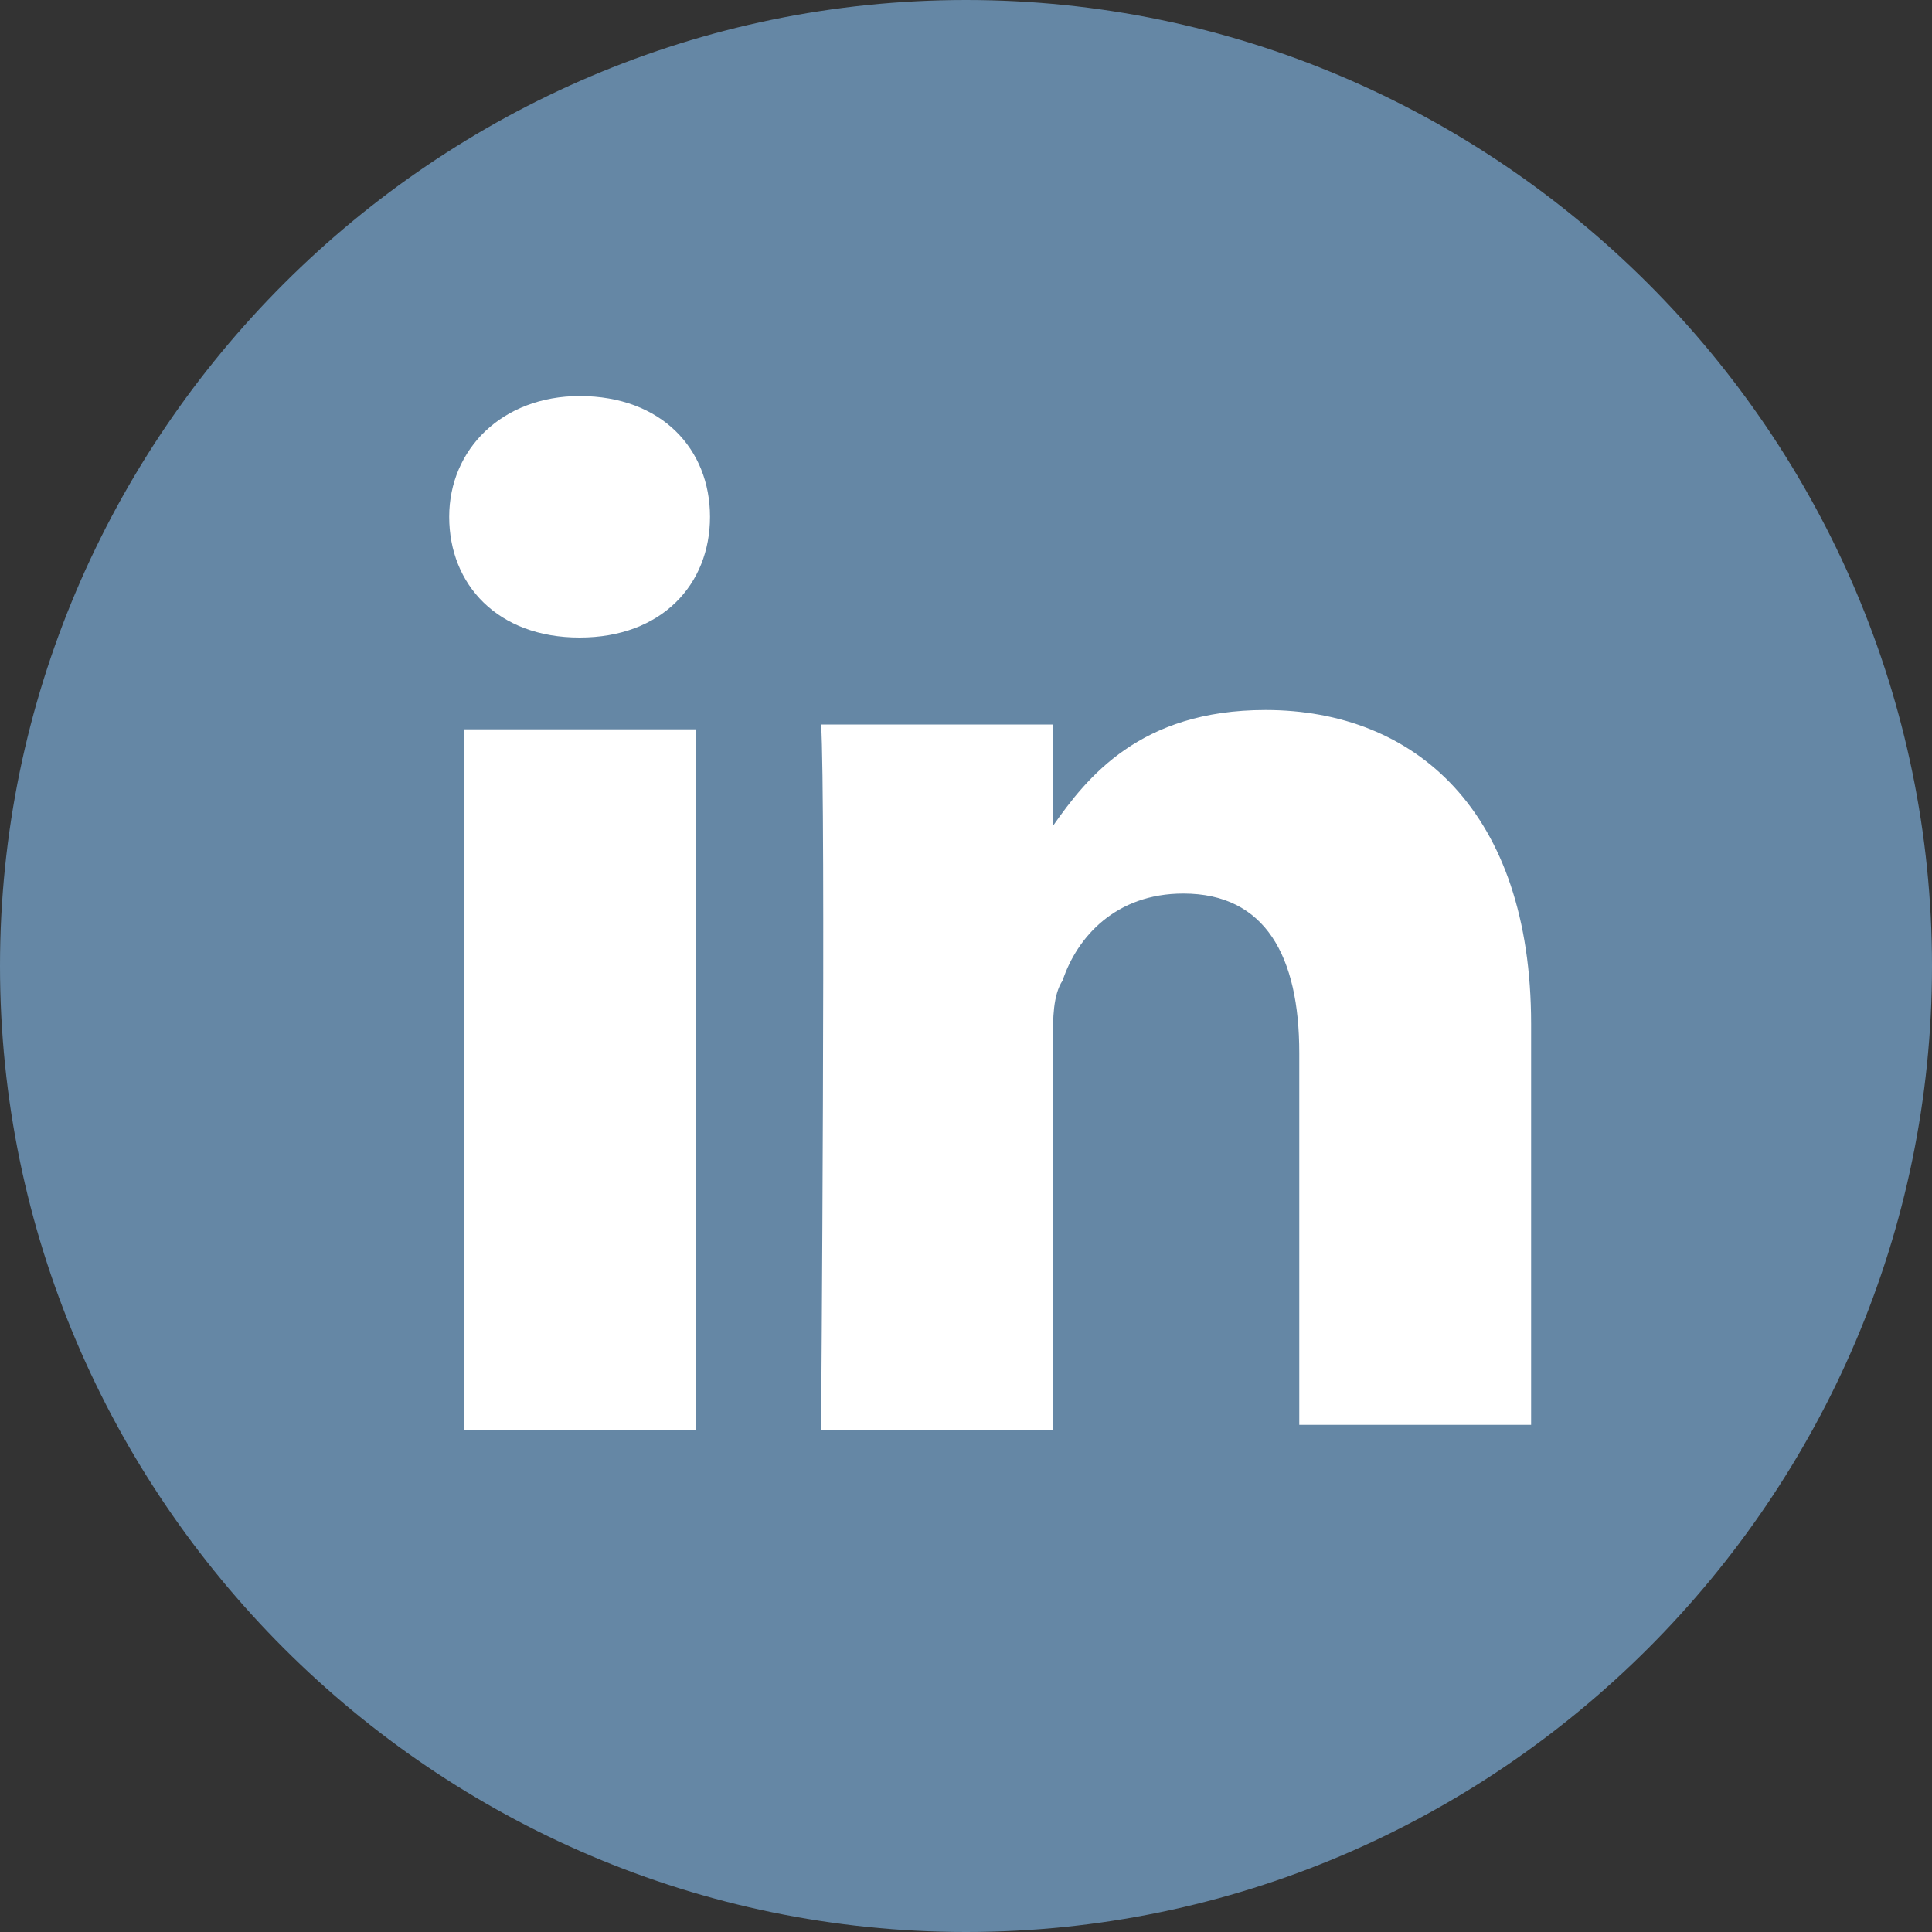
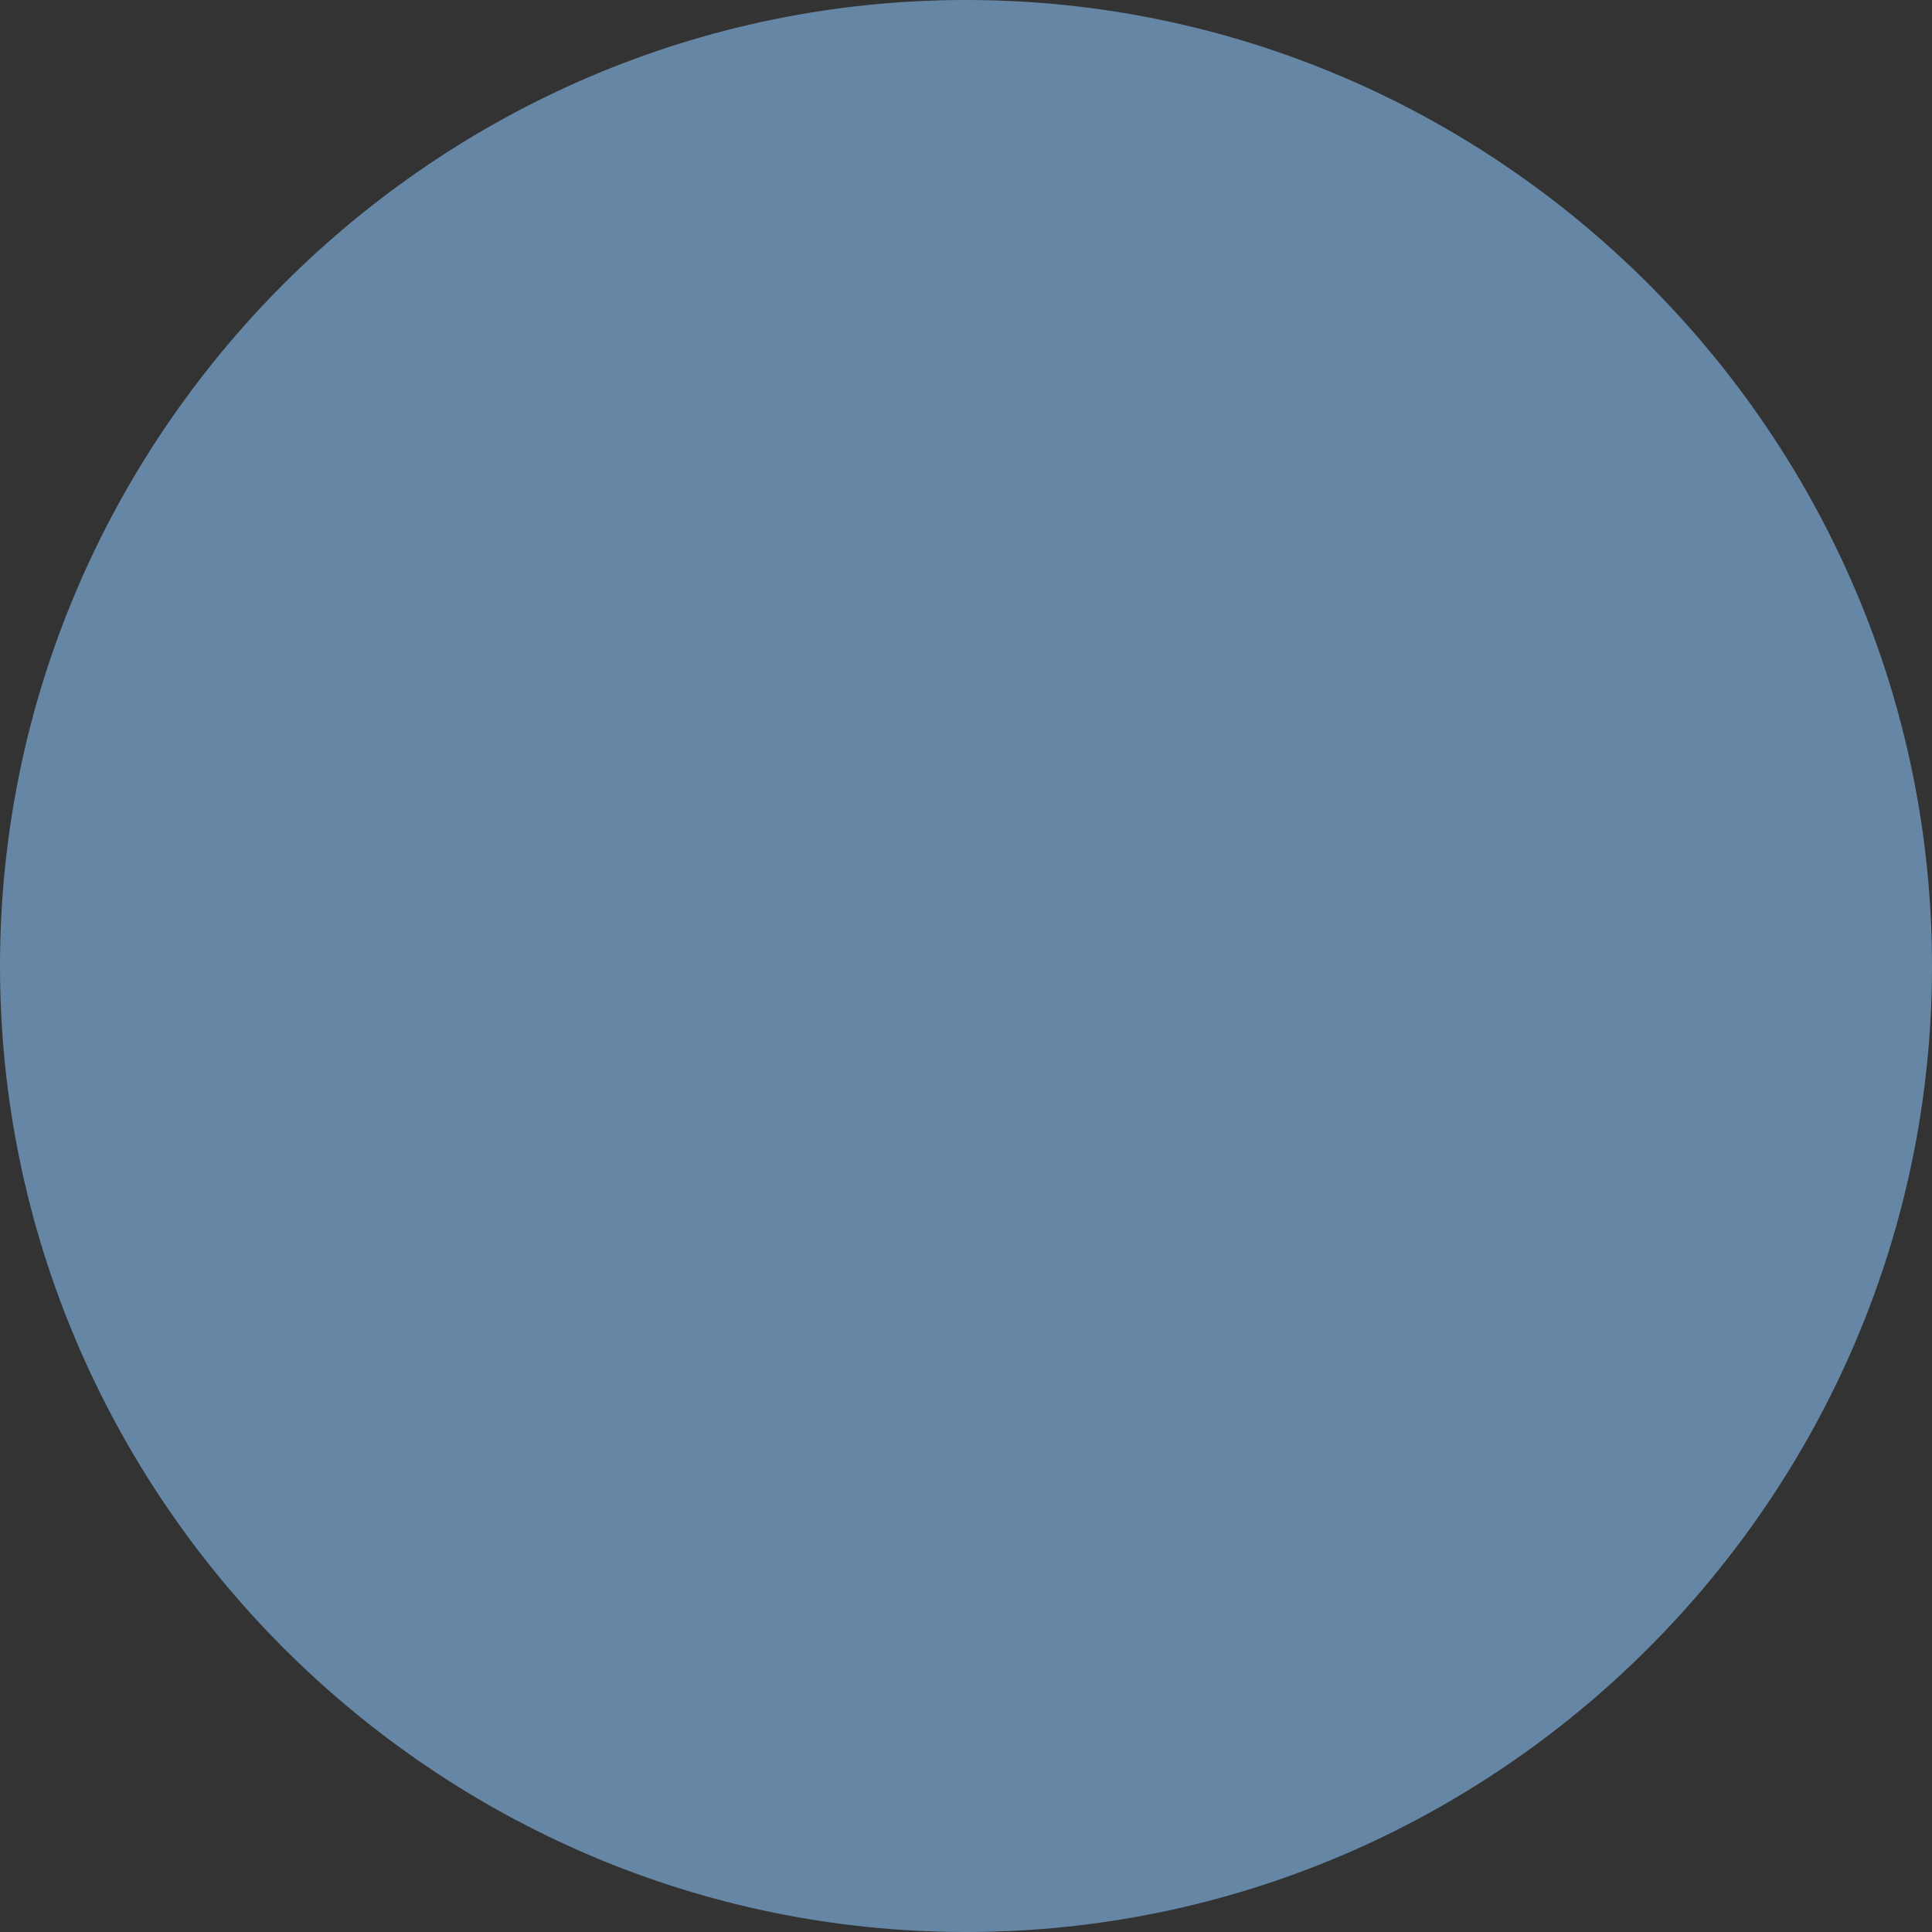
<svg xmlns="http://www.w3.org/2000/svg" version="1.1" id="Laag_1" x="0px" y="0px" viewBox="0 0 40 40" style="enable-background:new 0 0 40 40;" xml:space="preserve">
  <rect x="0" y="0" width="40" height="40" fill="#333333" stroke="none" />
  <style type="text/css">
	.st0{fill:#6587A5;}
	.st1{fill-rule:evenodd;clip-rule:evenodd;fill:#FFFFFF;}
</style>
  <path class="st0" d="M20,0L20,0c11,0,20,9,20,20l0,0c0,11-9,20-20,20l0,0C9,40,0,31,0,20l0,0C0,9,9,0,20,0z" />
  <g>
-     <path id="path28" class="st1" d="M14.4,29.6V15.1H9.6v14.5H14.4z M12,13.2c1.7,0,2.7-1.1,2.7-2.5s-1-2.5-2.7-2.5   c-1.6,0-2.7,1.1-2.7,2.5S10.3,13.2,12,13.2L12,13.2L12,13.2z" />
-     <path id="path30" class="st1" d="M17,29.6h4.8v-8.1c0-0.4,0-0.9,0.2-1.2c0.3-0.9,1.1-1.8,2.5-1.8c1.7,0,2.4,1.3,2.4,3.3v7.7h4.8   v-8.3c0-4.4-2.4-6.5-5.5-6.5c-2.6,0-3.7,1.4-4.4,2.4l0,0V15H17C17.1,16.5,17,29.6,17,29.6L17,29.6z" />
-   </g>
+     </g>
</svg>